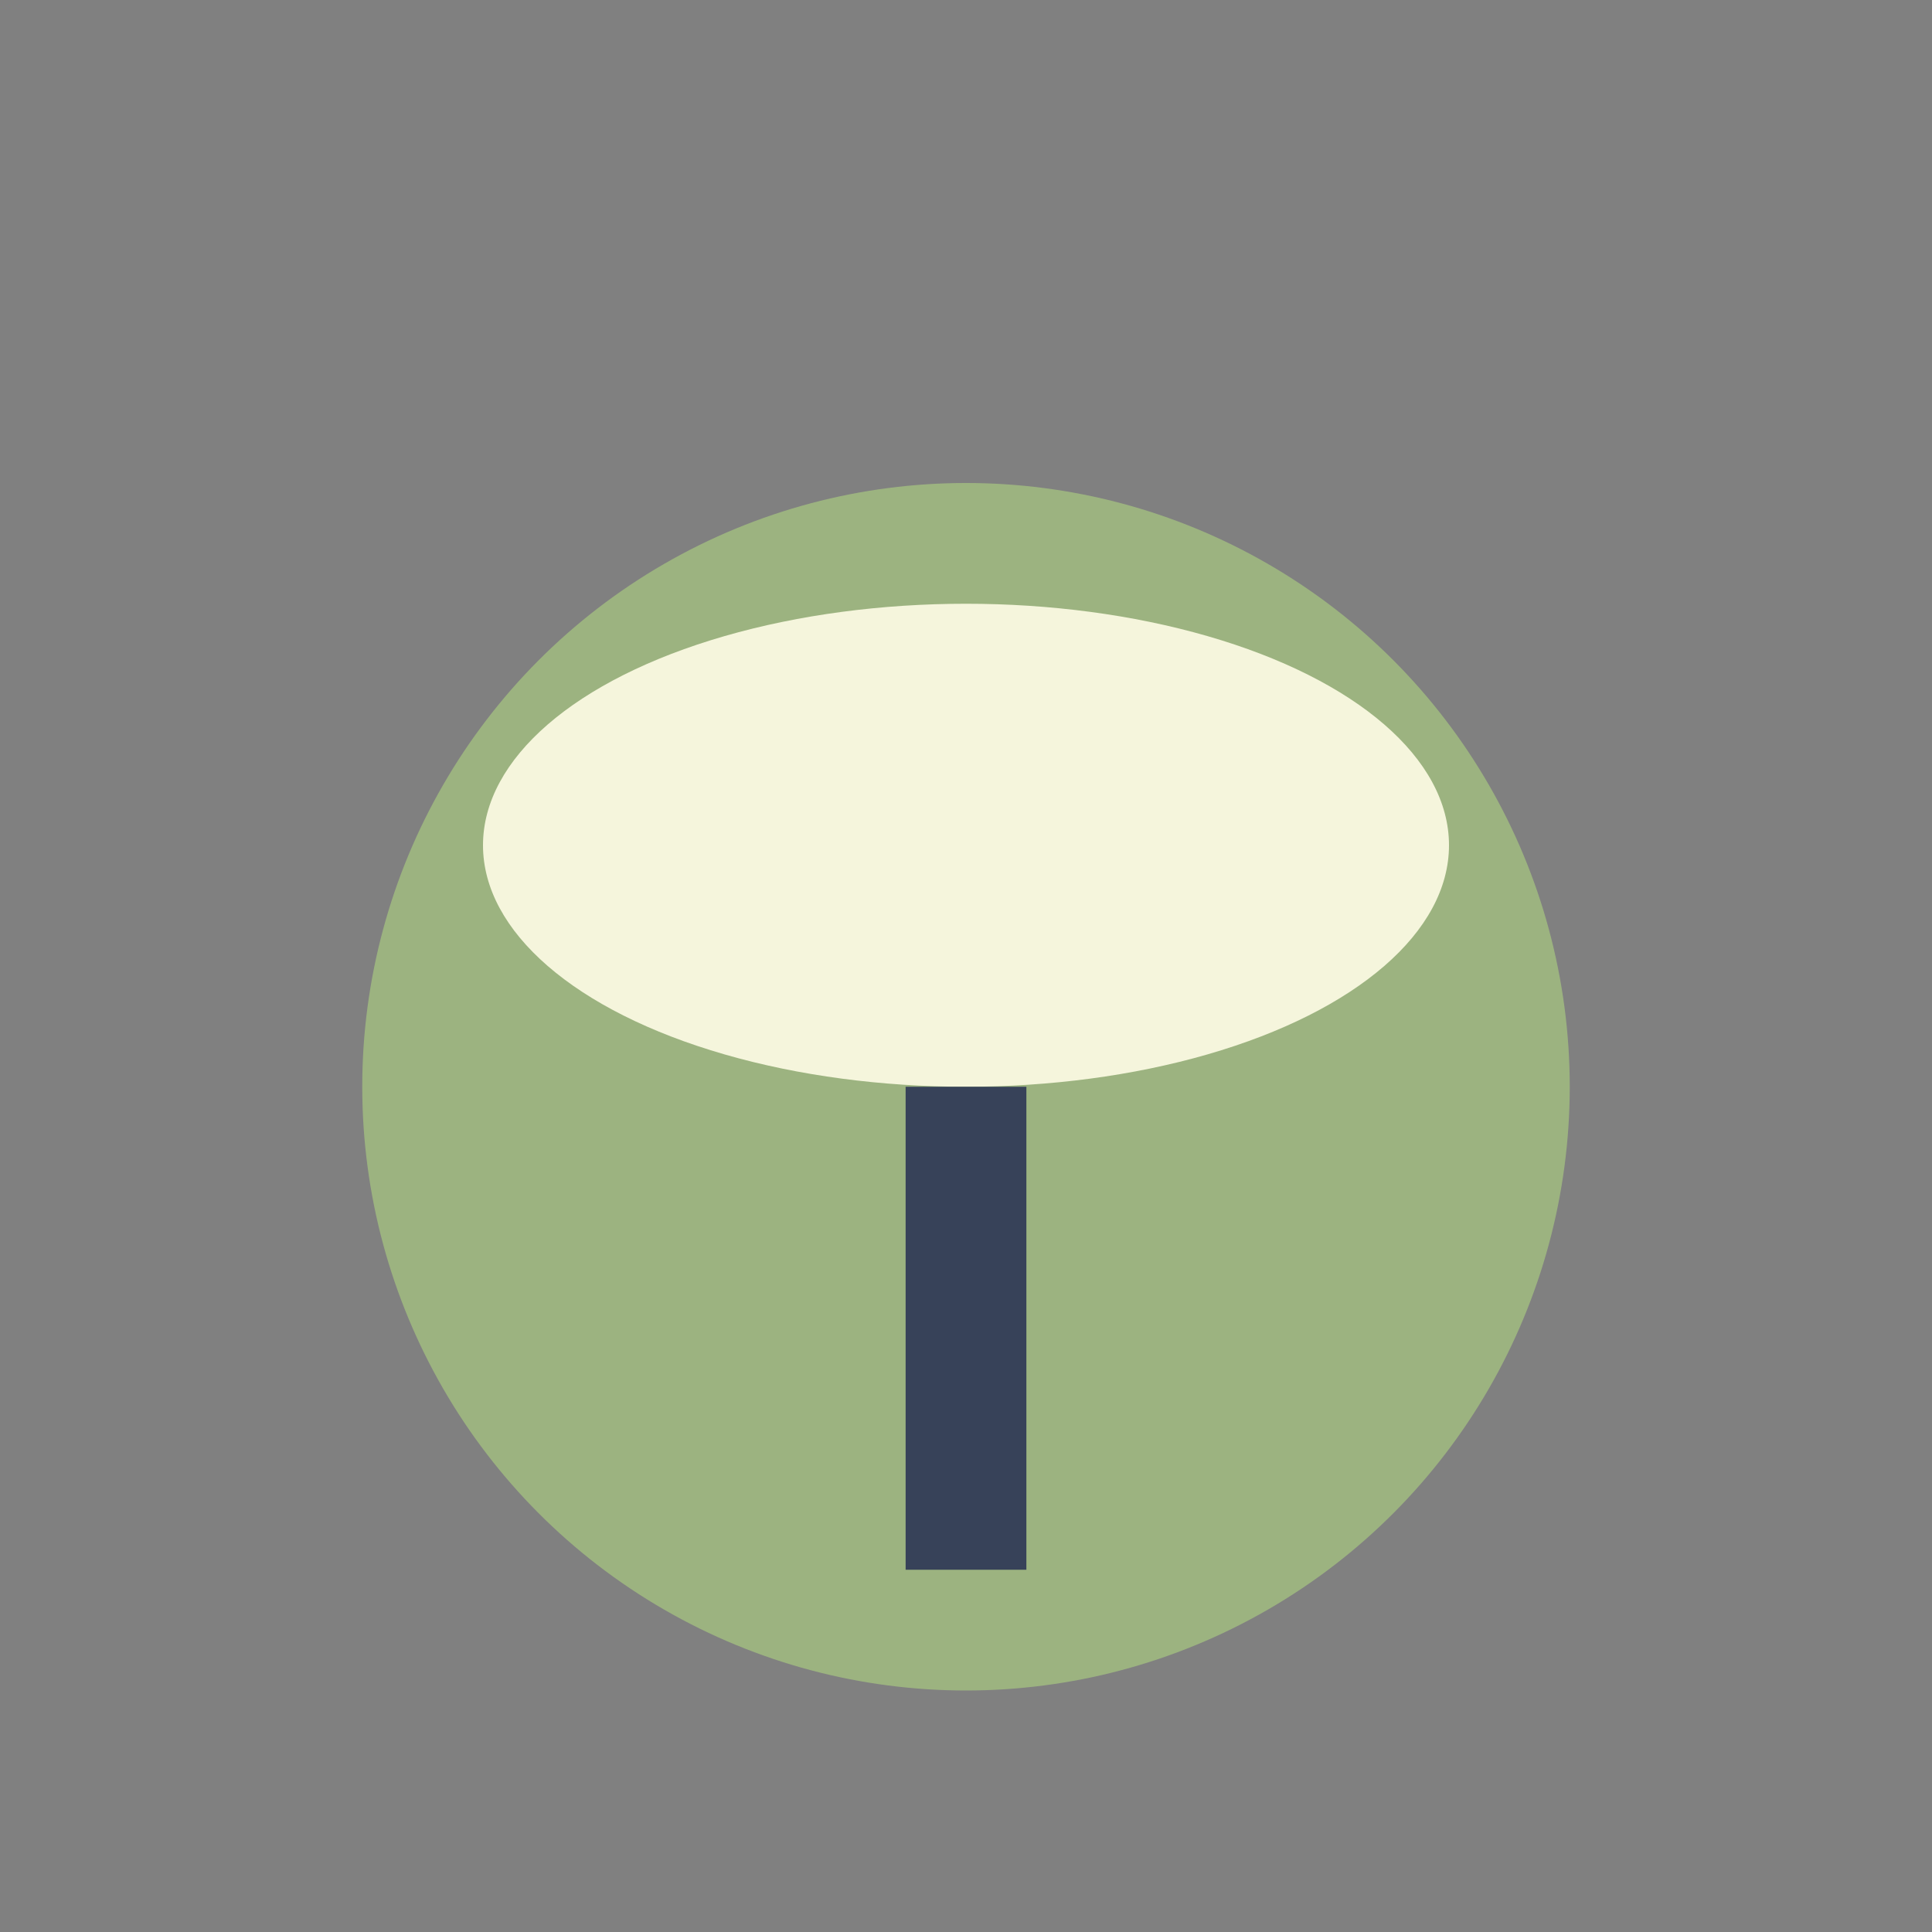
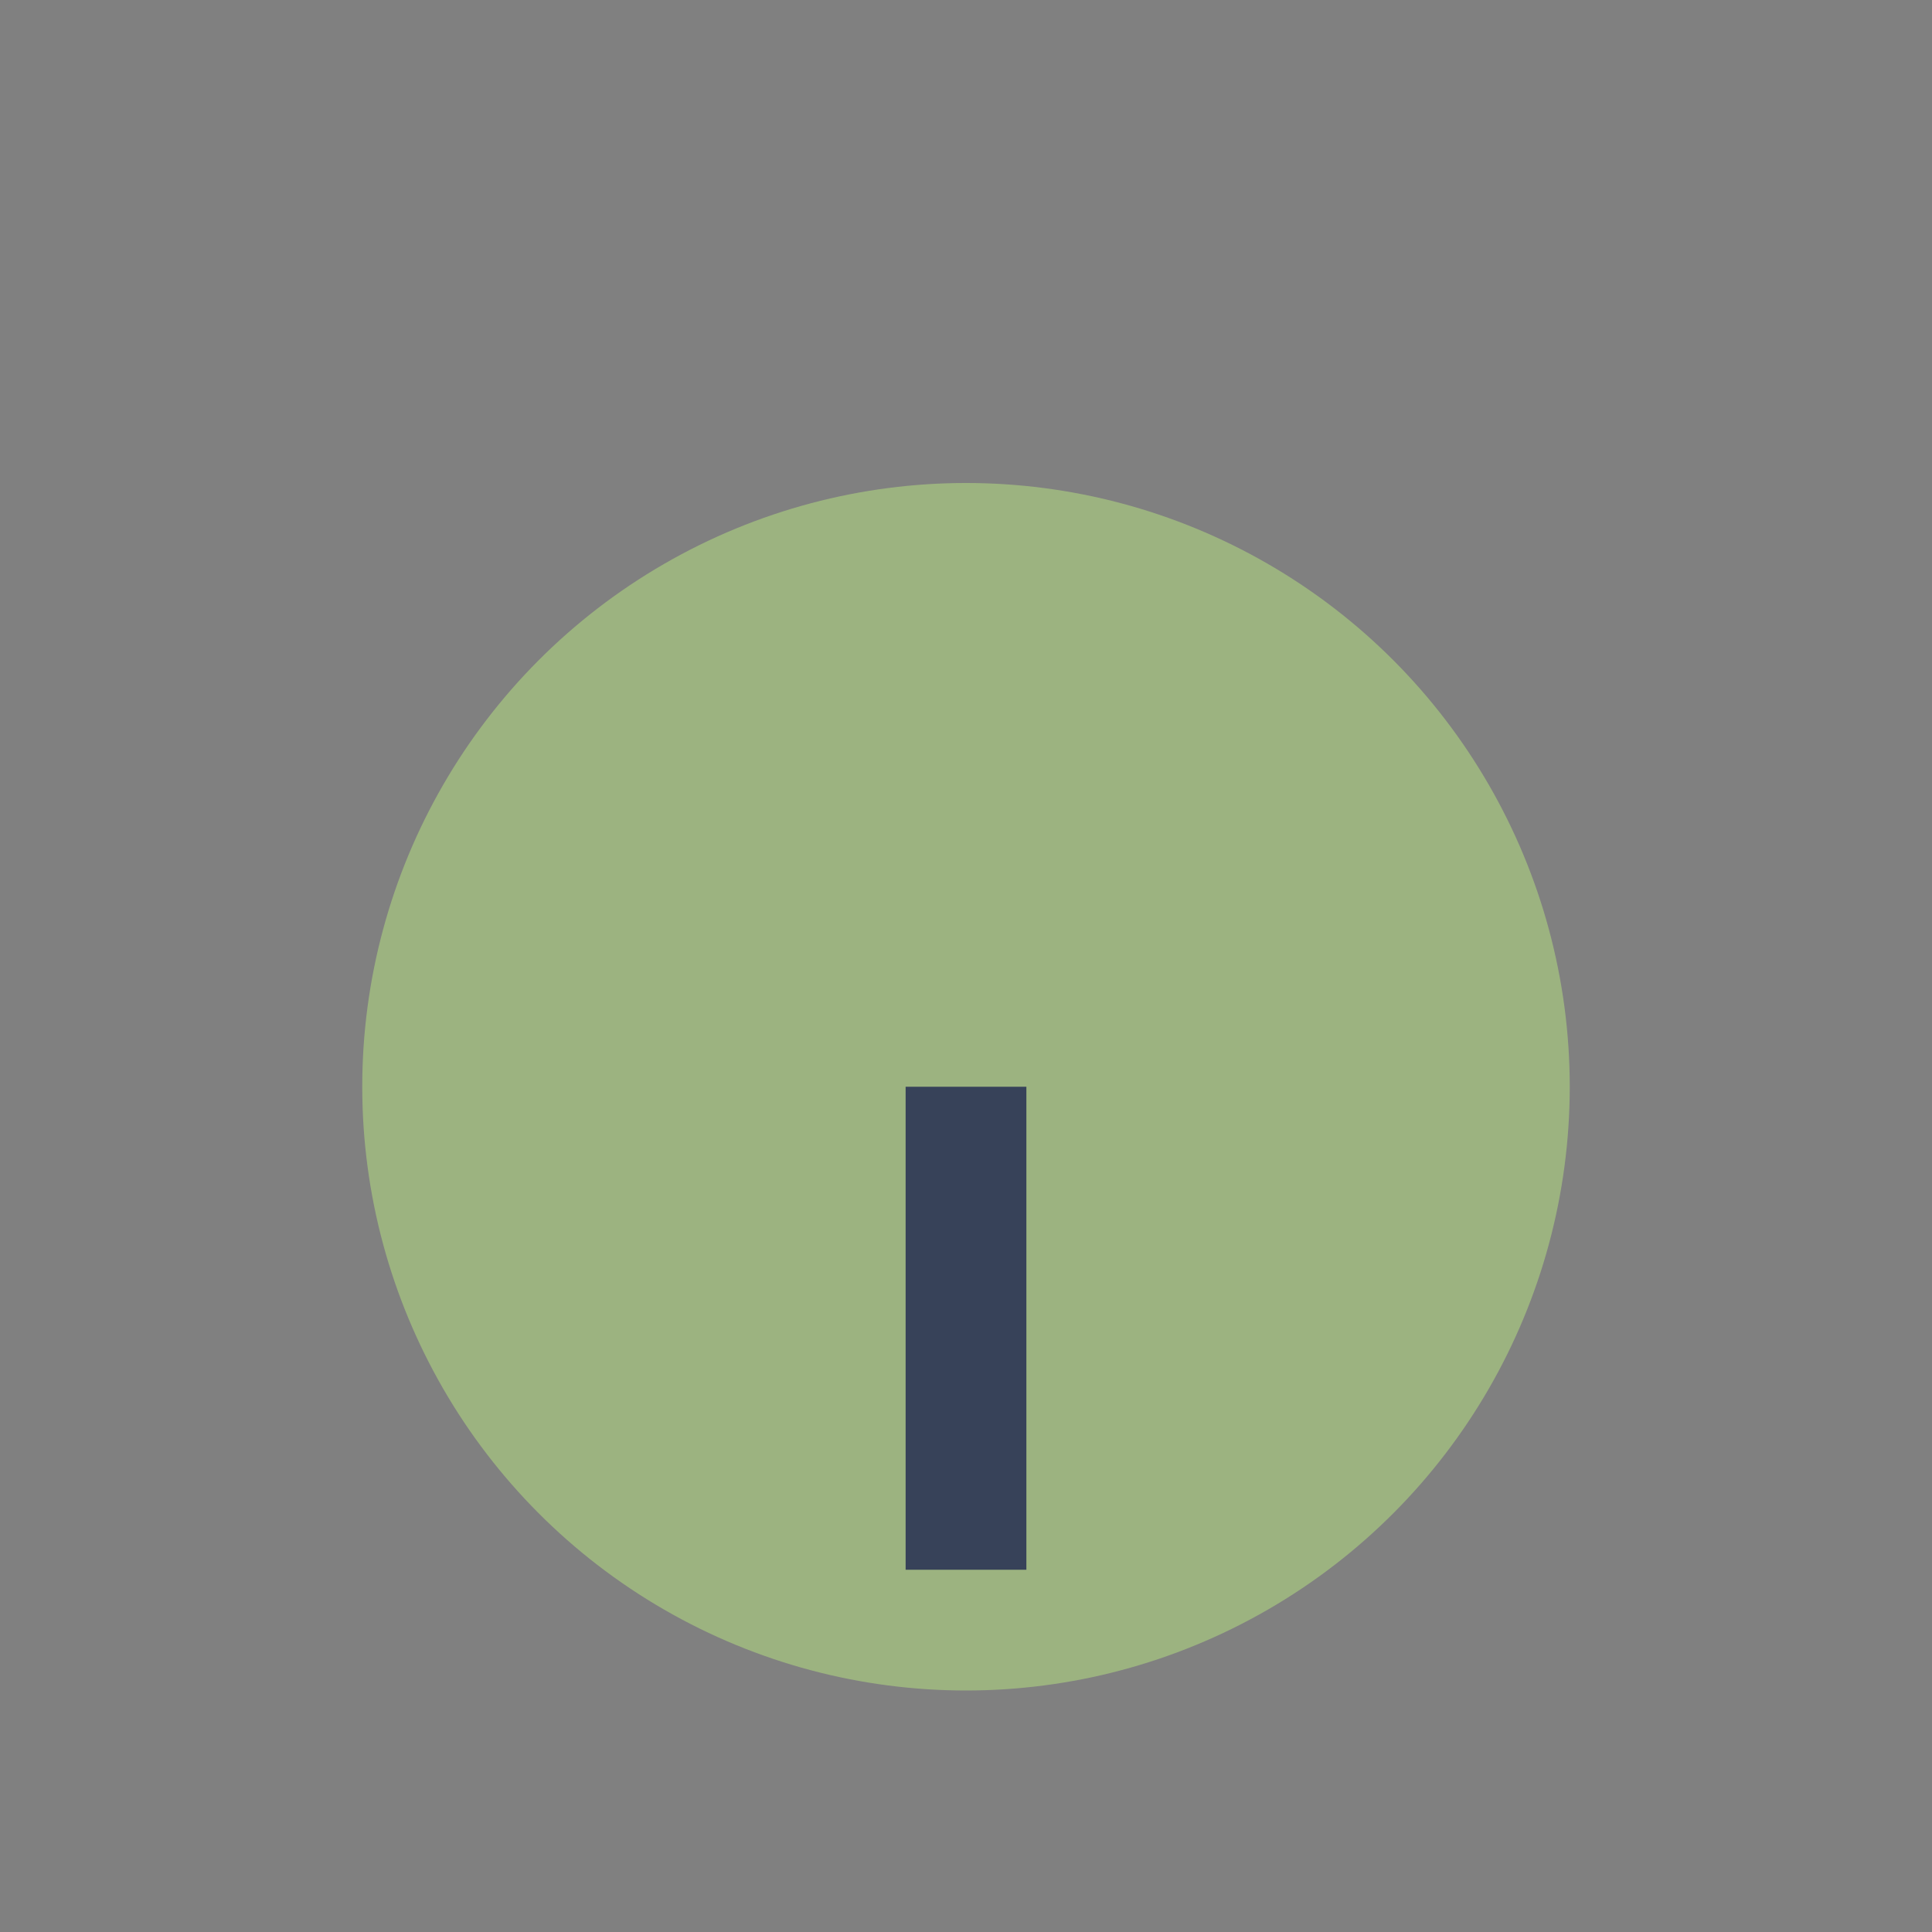
<svg xmlns="http://www.w3.org/2000/svg" width="32" height="32" viewBox="0 0 32 32">
  <rect x="0" y="0" width="32" height="32" fill="#808080" stroke="none" />
  <circle cx="16" cy="18" r="10" fill="#9CB380" />
-   <ellipse cx="16" cy="14" rx="8" ry="4" fill="#F5F5DC" />
  <rect x="15" y="18" width="2" height="8" fill="#374259" />
</svg>